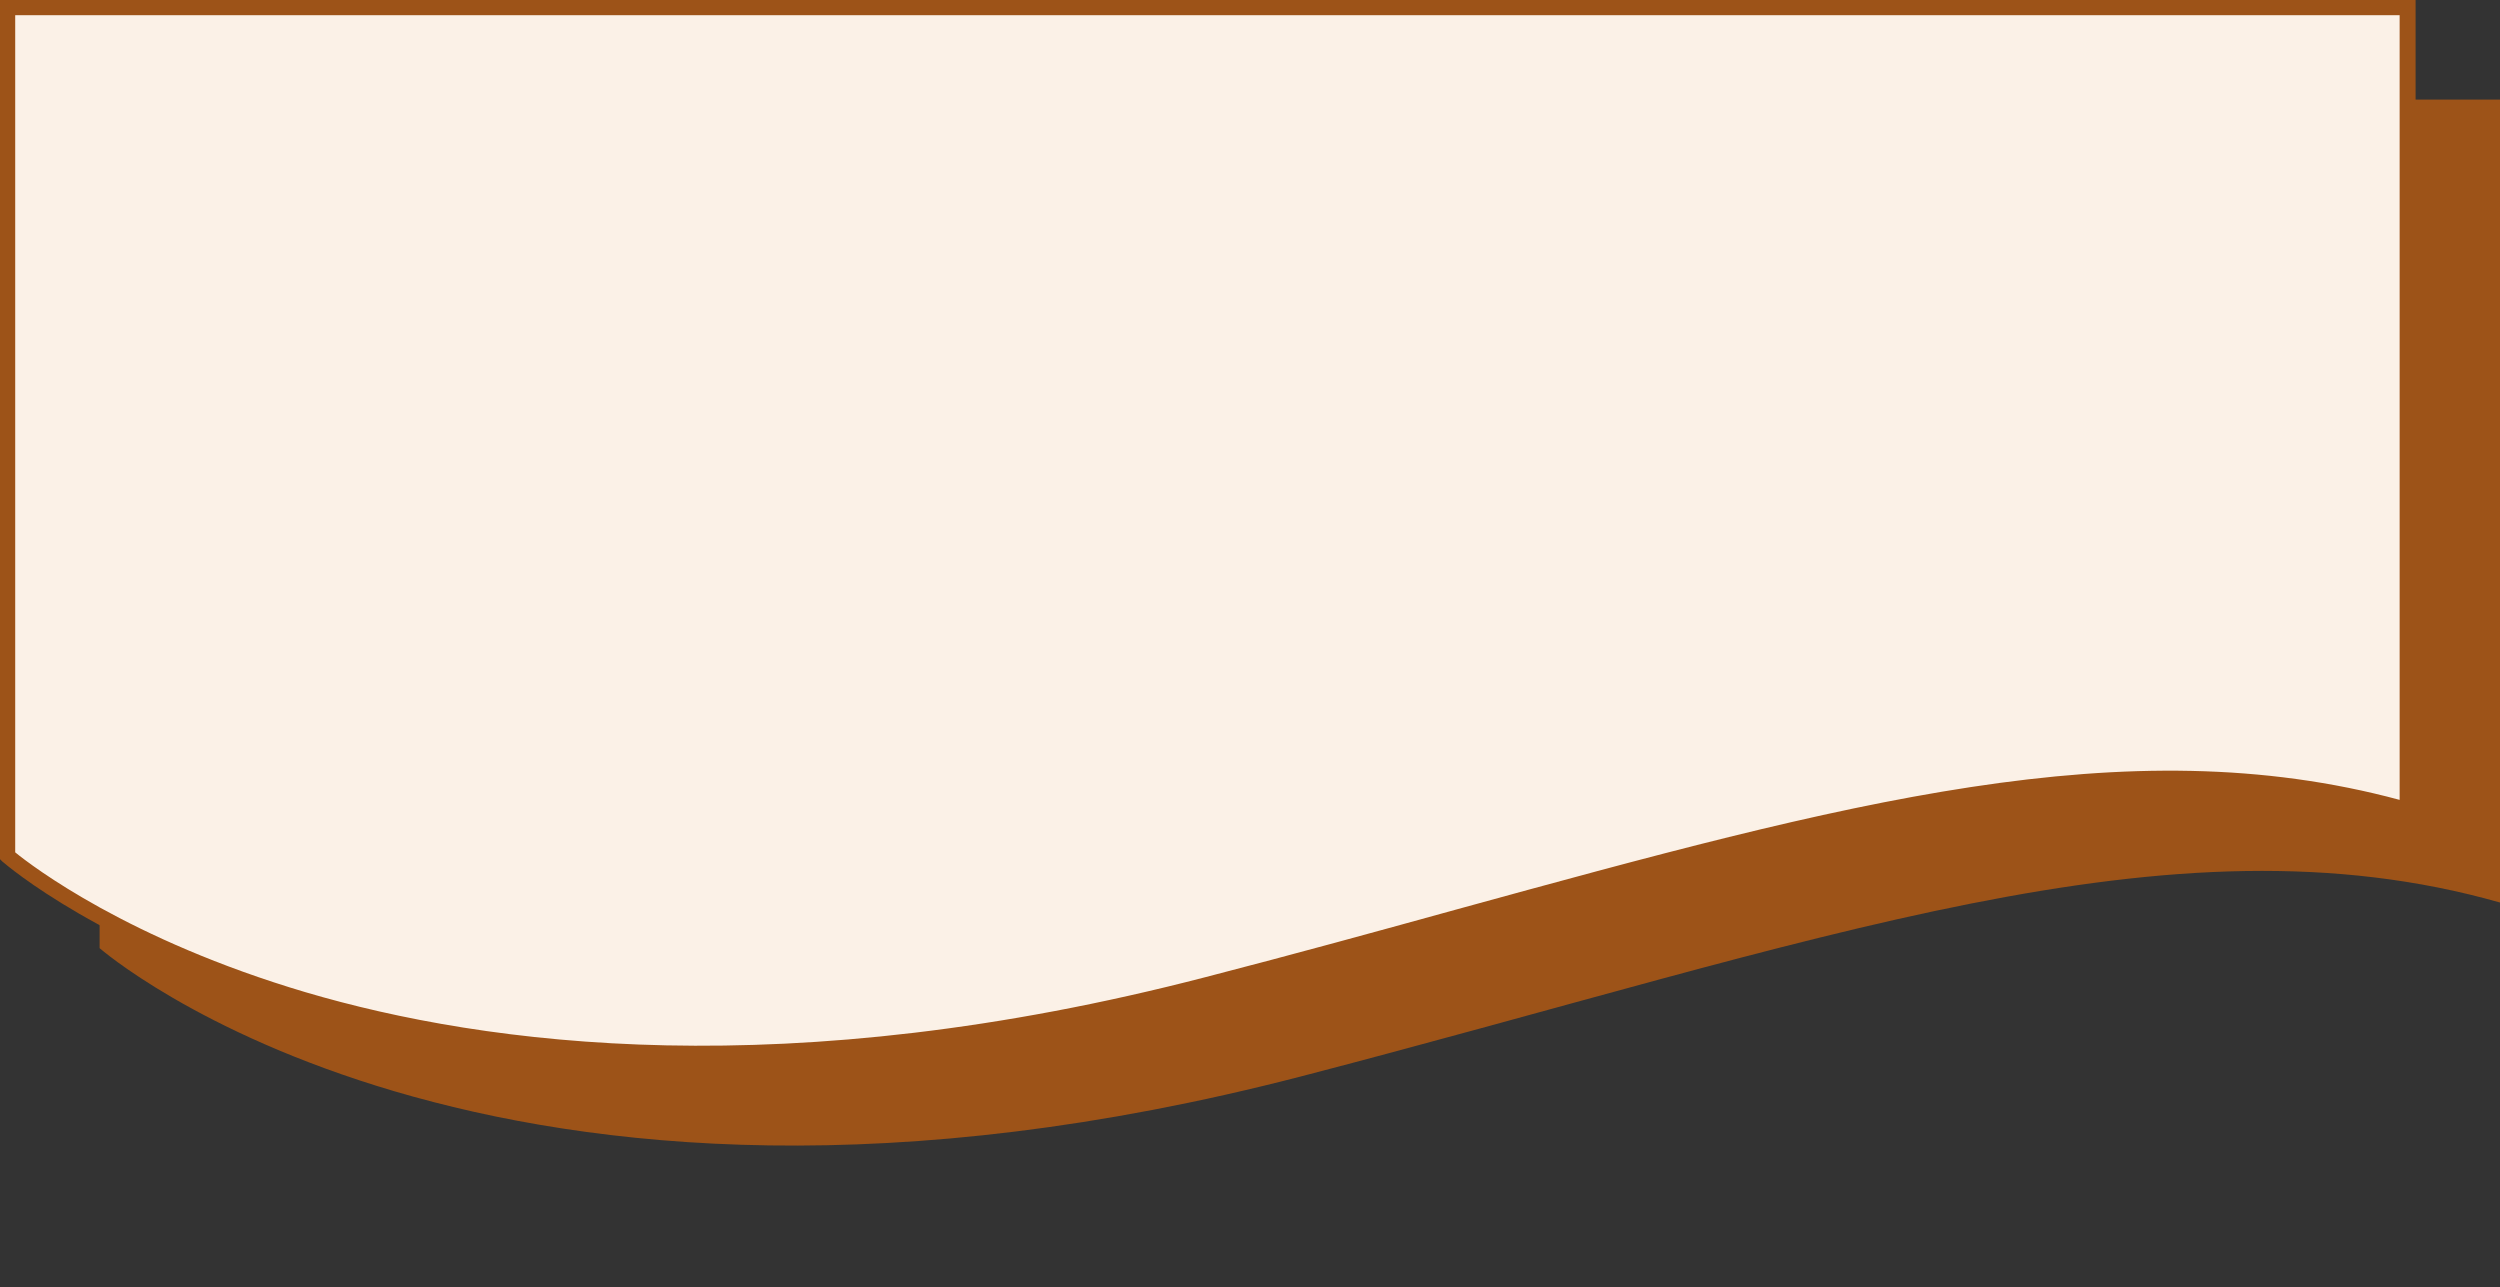
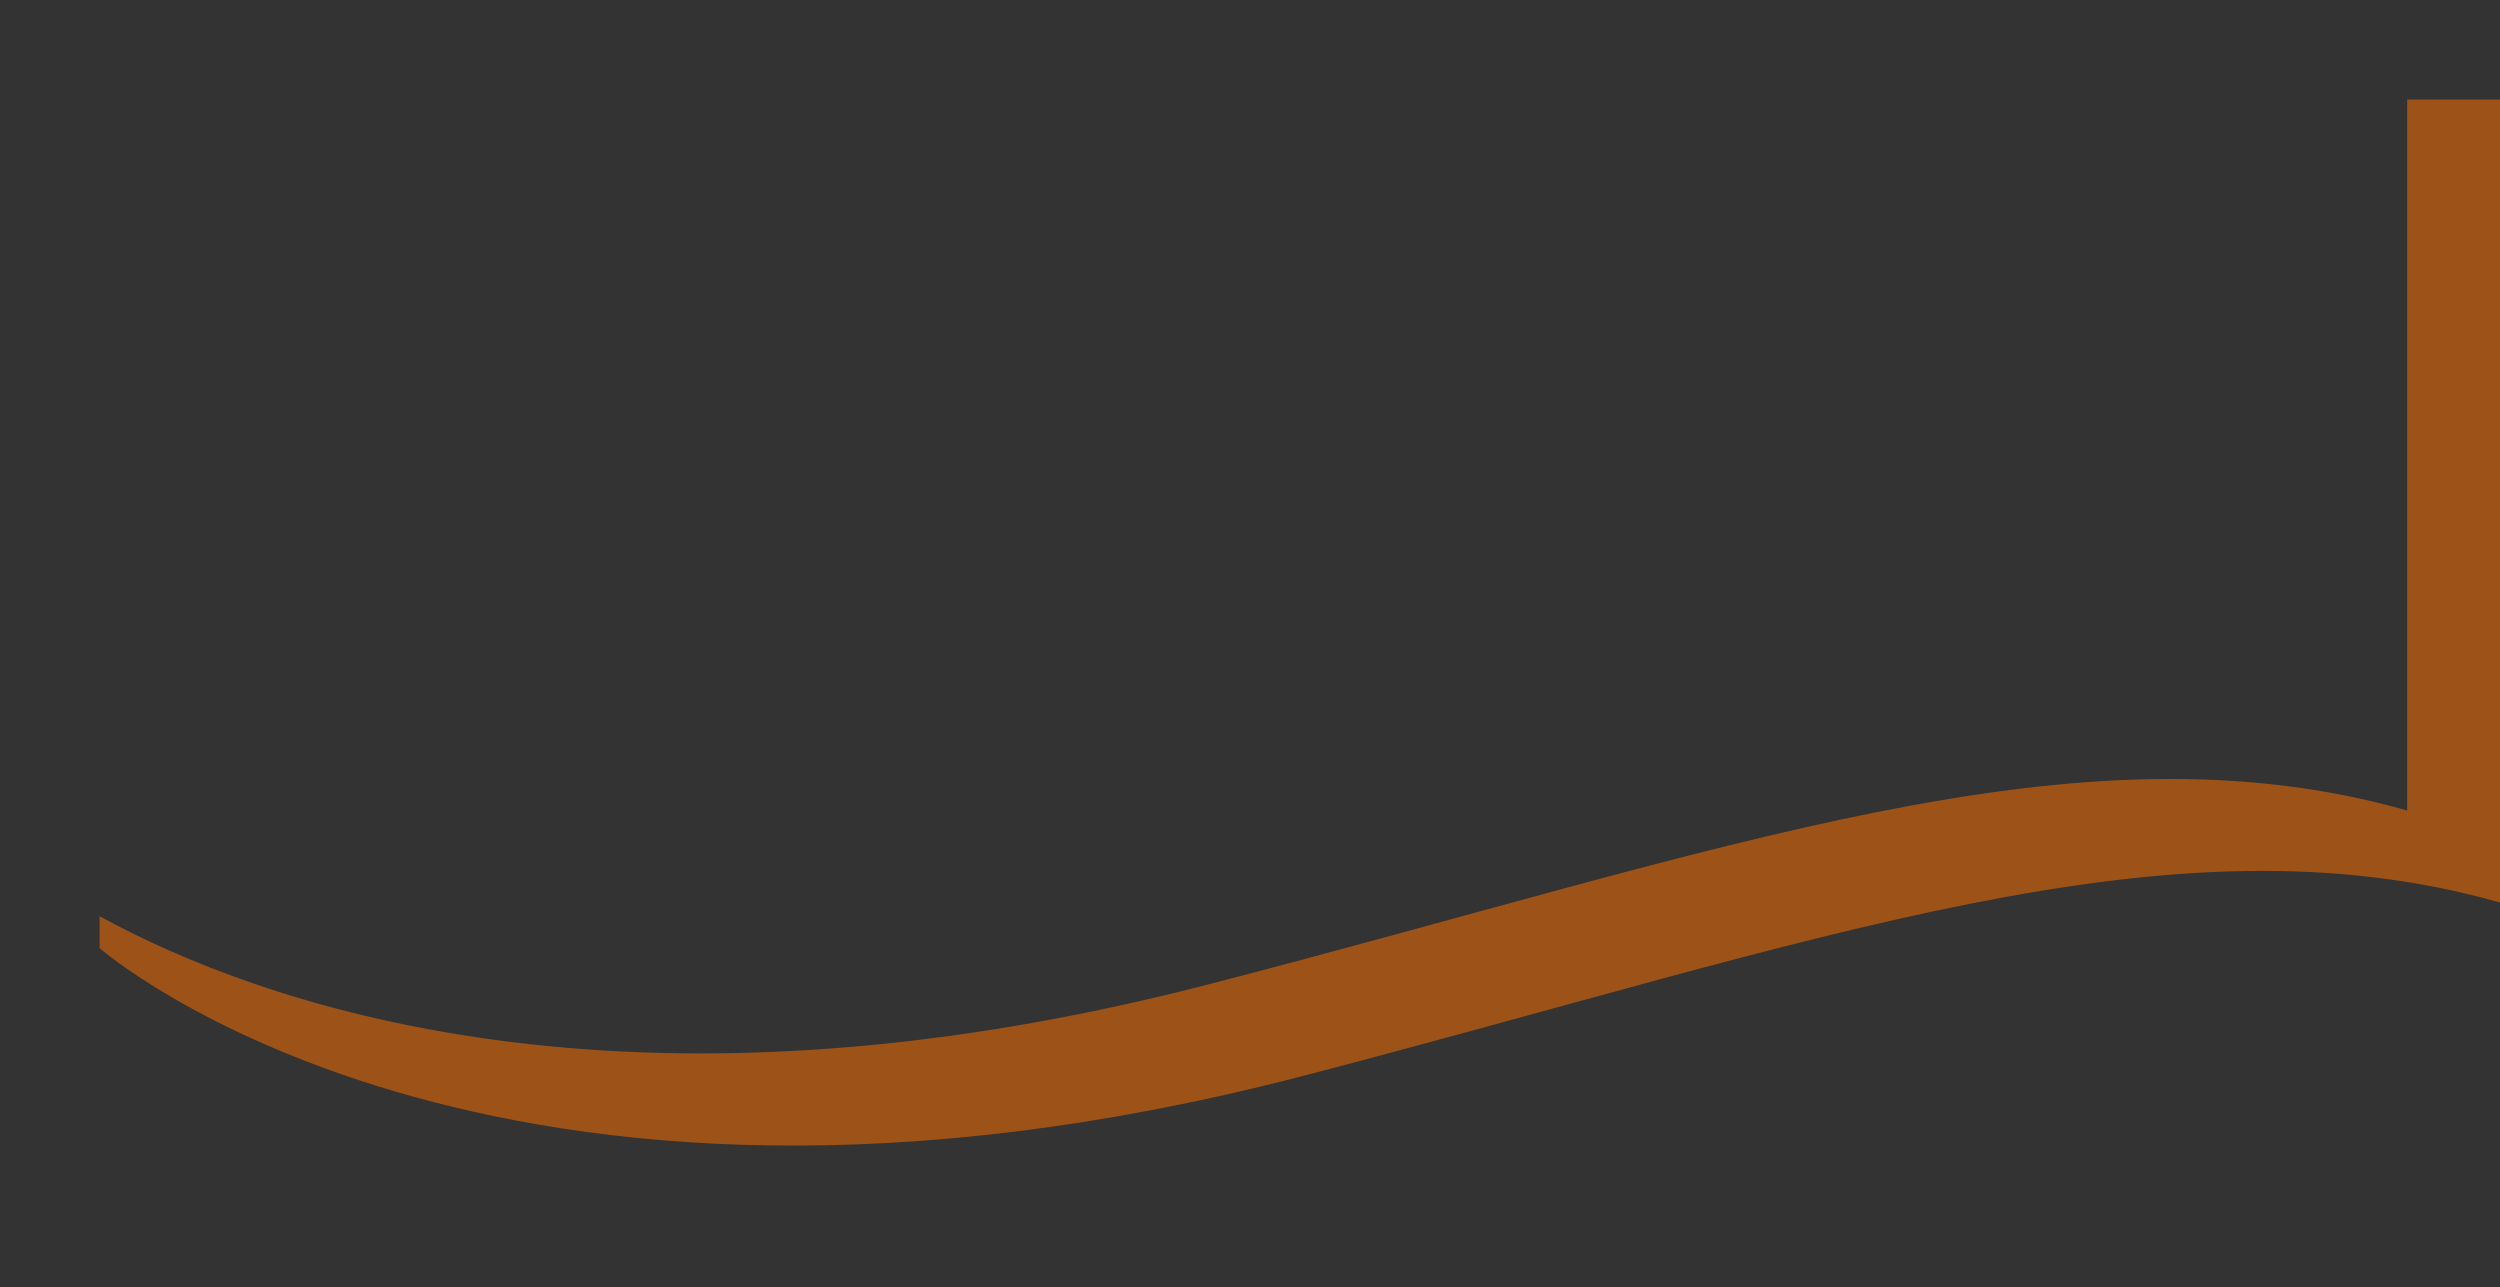
<svg xmlns="http://www.w3.org/2000/svg" fill="#000000" height="169.3" preserveAspectRatio="xMidYMid meet" version="1" viewBox="0.0 0.0 328.8 169.3" width="328.8" zoomAndPan="magnify">
  <rect x="0.0" y="0.0" width="328.8" height="169.3" fill="#333333" stroke="none" />
  <g id="change1_1">
    <path d="M328.8,13.1v105.6c-43.6-12.4-89.7,5.2-157.8,22.9C64,169.3,13.1,124.7,13.1,124.7v-4.2 c20.8,11.4,68.7,28.9,145.7,9c68.1-17.6,114.2-35.3,157.8-22.9V13.1H328.8z" fill="#9d5318" />
  </g>
  <g id="change2_1">
-     <path d="M316.7,1v105.6c-43.6-12.4-89.7,5.2-157.8,22.9C51.9,157.2,1,112.5,1,112.5V1H316.7z" fill="#fbf1e7" />
-   </g>
+     </g>
  <g id="change3_1">
-     <path d="M92.2,139.5c-22.2,0-39.8-3.3-52.7-7.1c-26-7.7-38.6-18.6-39.2-19.1L0,113V0h317.7v107.9l-1.3-0.4 c-35.9-10.2-72.9-0.1-124.2,14c-10.5,2.9-21.4,5.9-33.1,8.9C133.5,137.1,111.2,139.5,92.2,139.5z M2,112.1 c2.2,1.8,14.9,11.5,38.2,18.4c23.7,7,63.4,12.3,118.4-2c11.6-3,22.5-6,33-8.9c51-14,88-24.1,124-14.4V2H2V112.1z" fill="#9d5318" />
-   </g>
+     </g>
</svg>